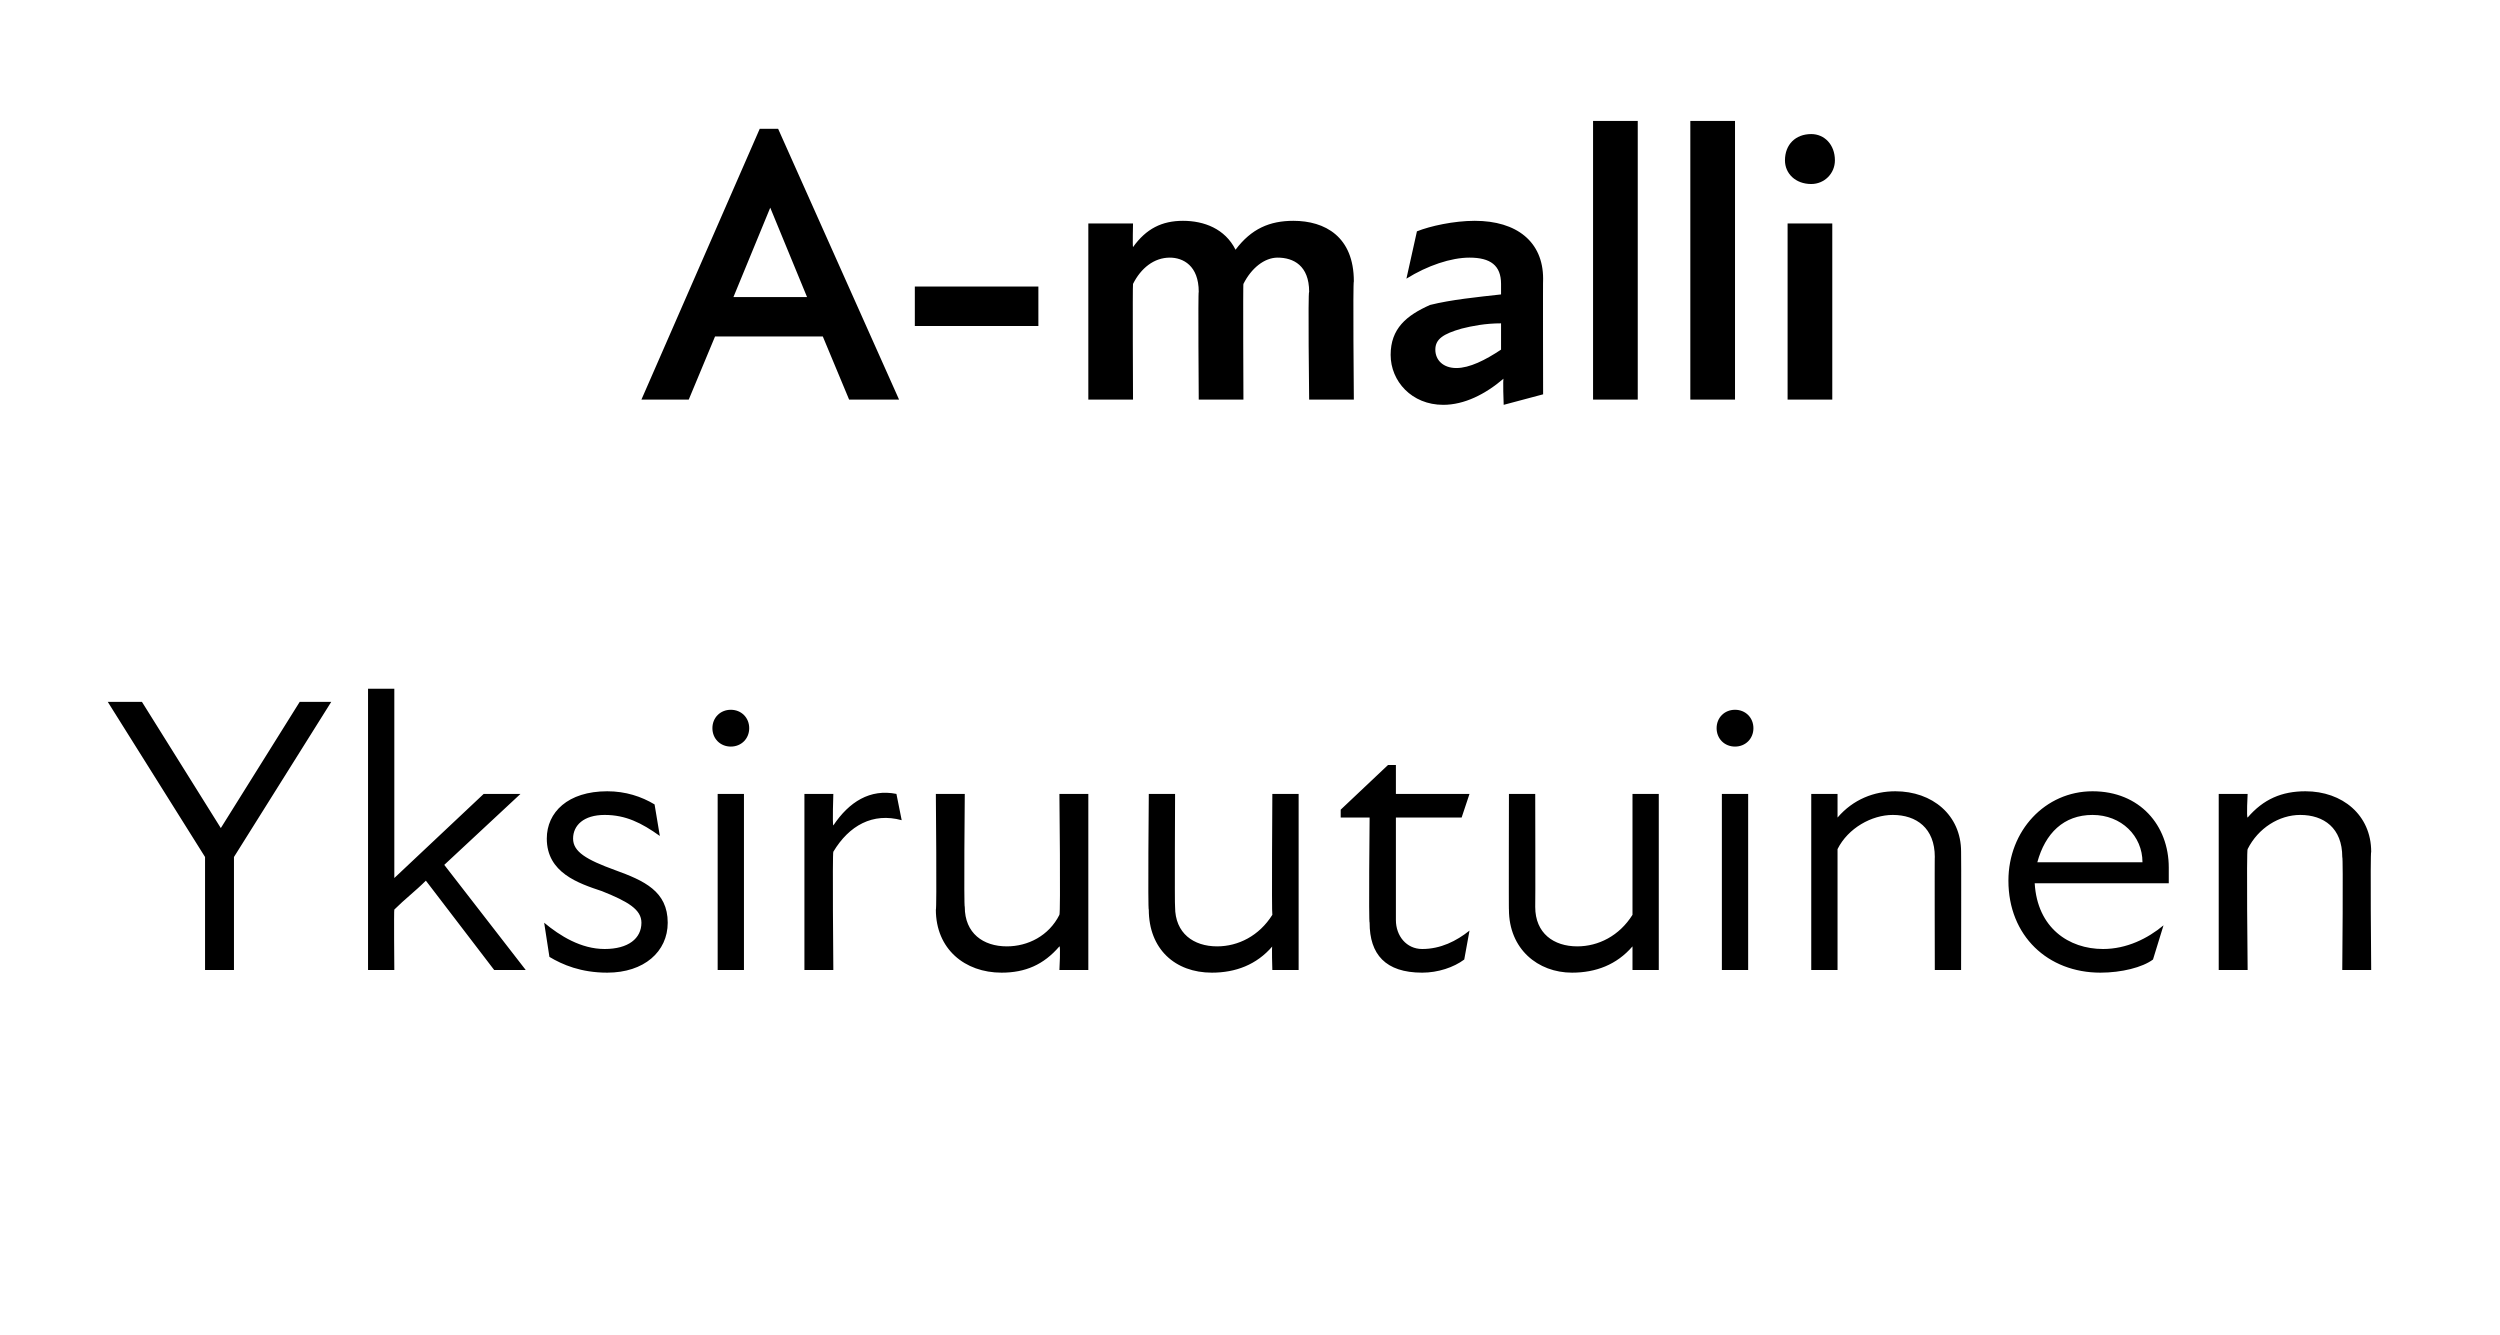
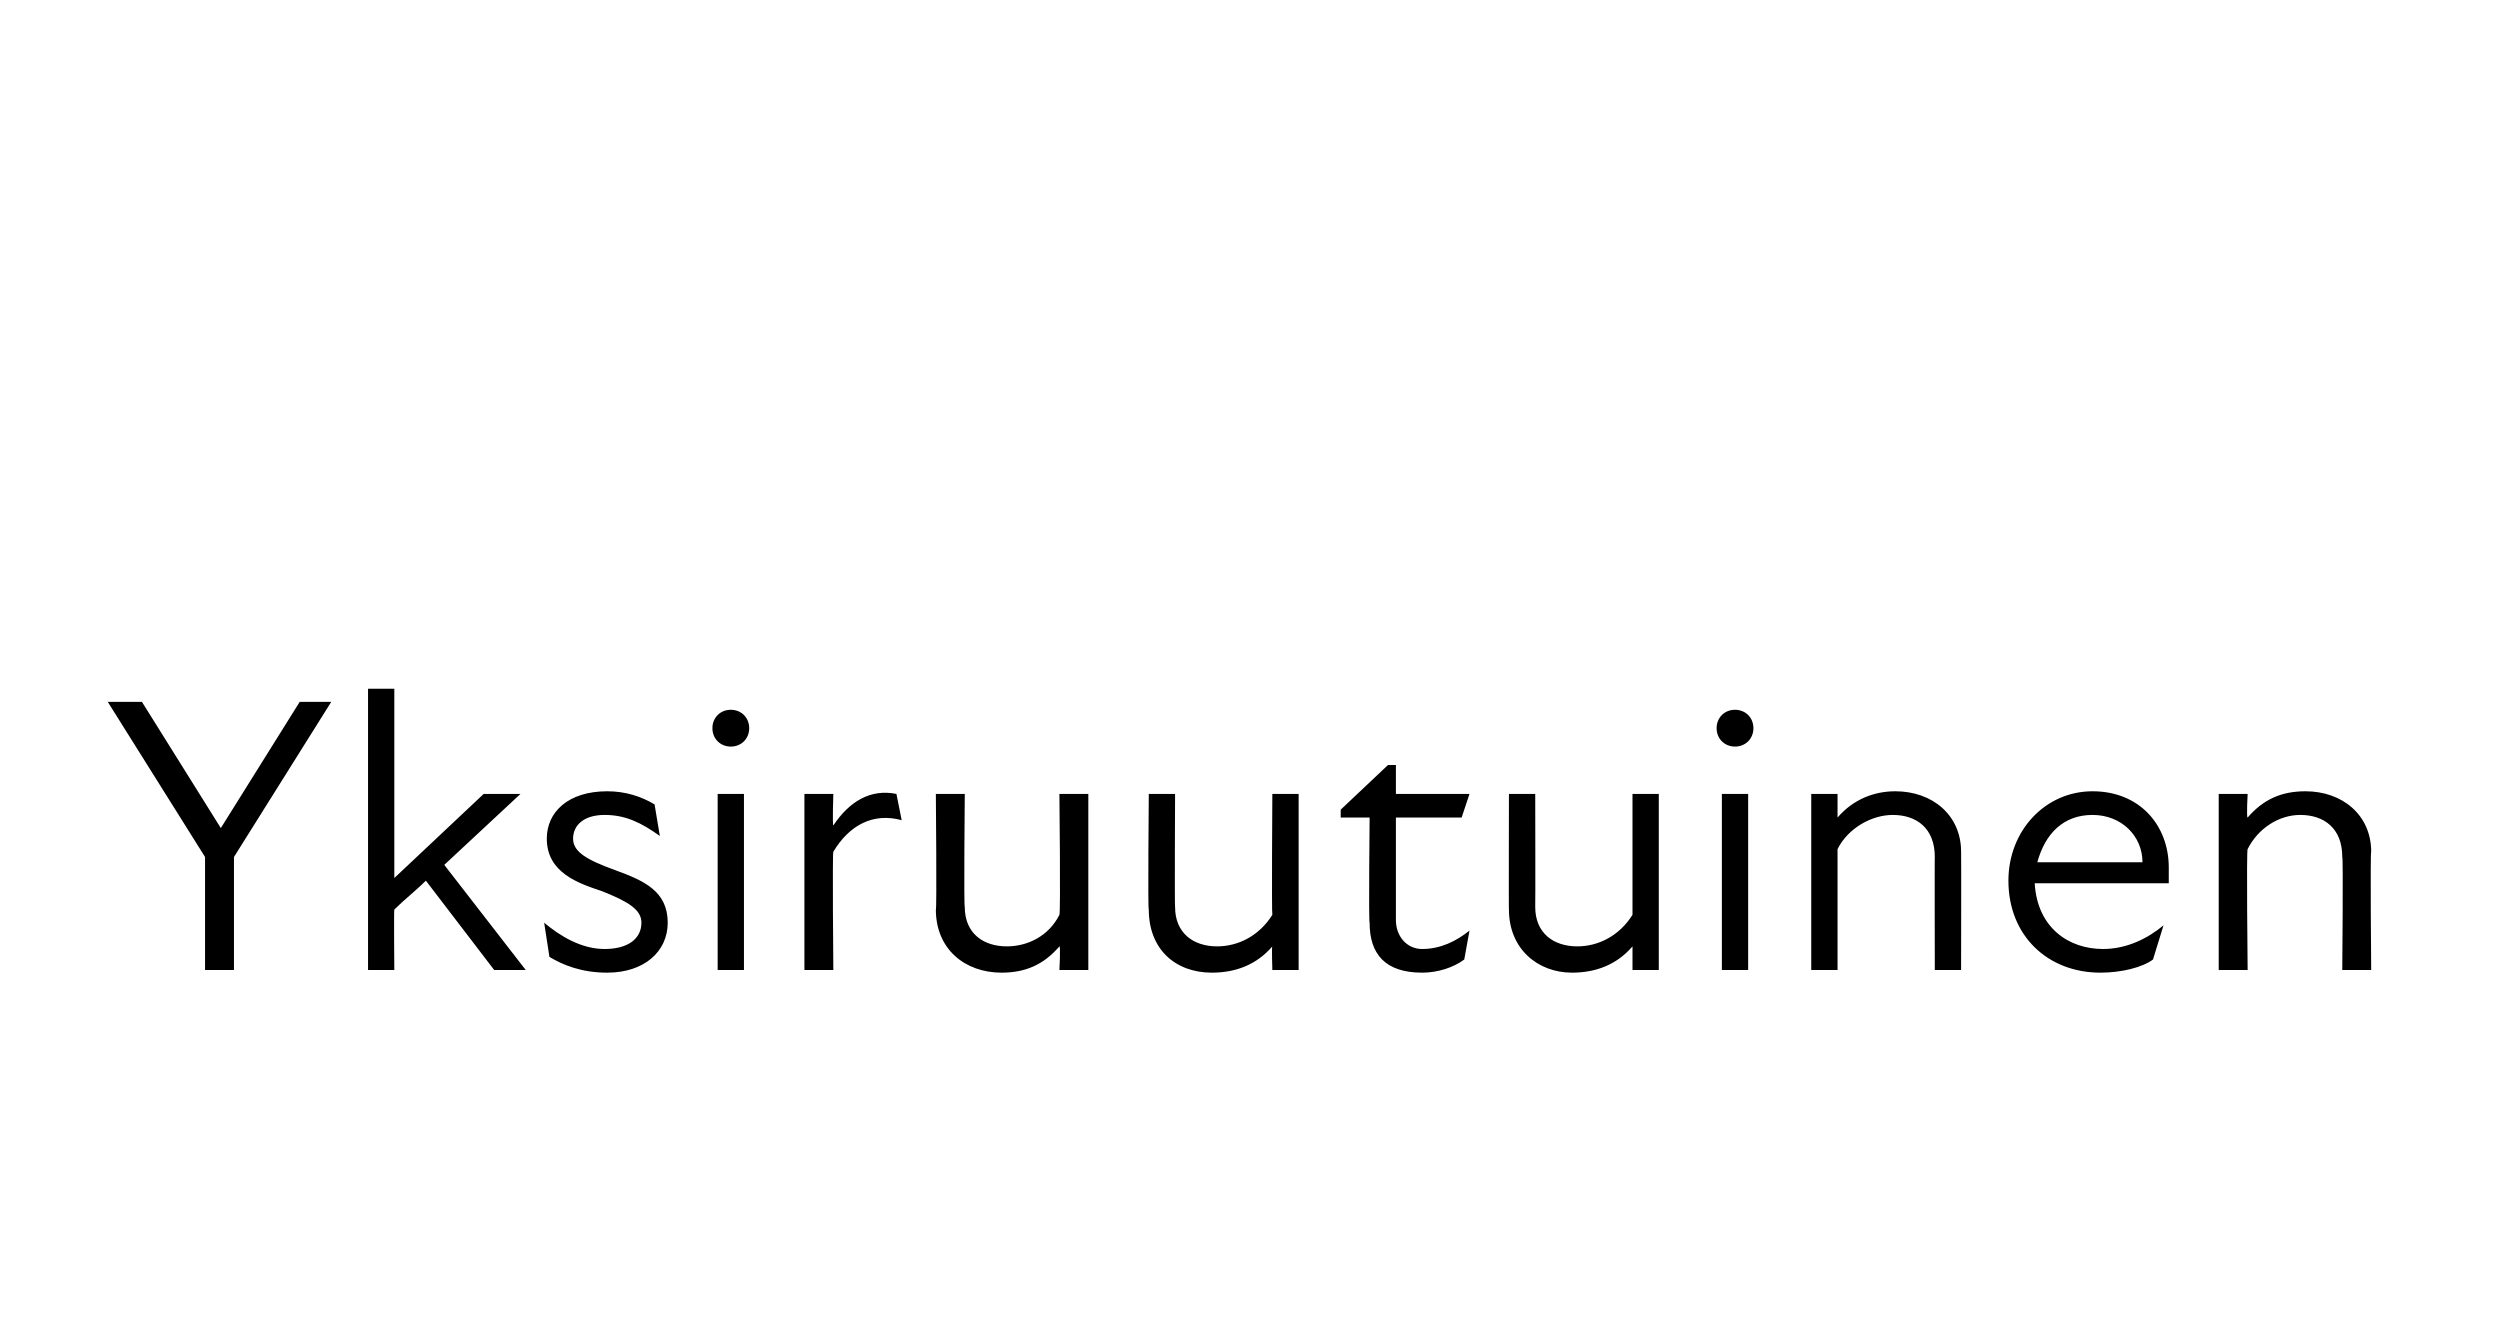
<svg xmlns="http://www.w3.org/2000/svg" version="1.1" width="95.1px" height="50.8px" viewBox="0 -4 95.1 50.8" style="top:-4px">
  <desc>A malli Yksiruutuinen</desc>
  <defs />
  <g id="Polygon175746">
-     <path d="M 7.8 28.6 L 4.1 22.7 L 5.4 22.7 L 8.4 27.5 L 11.4 22.7 L 12.6 22.7 L 8.9 28.6 L 8.9 32.9 L 7.8 32.9 L 7.8 28.6 Z M 14 22.2 L 15 22.2 L 15 29.4 L 18.4 26.2 L 19.8 26.2 L 16.9 28.9 L 20 32.9 L 18.8 32.9 C 18.8 32.9 16.23 29.54 16.2 29.5 C 15.8 29.9 15.4 30.2 15 30.6 C 14.98 30.6 15 32.9 15 32.9 L 14 32.9 L 14 22.2 Z M 20.9 32.4 C 20.9 32.4 20.7 31.1 20.7 31.1 C 21.3 31.6 22.1 32.1 23 32.1 C 23.9 32.1 24.4 31.7 24.4 31.1 C 24.4 30.6 23.9 30.3 22.9 29.9 C 22 29.6 20.8 29.2 20.8 27.9 C 20.8 26.9 21.6 26.1 23.1 26.1 C 23.8 26.1 24.4 26.3 24.9 26.6 C 24.9 26.6 25.1 27.8 25.1 27.8 C 24.4 27.3 23.8 27 23 27 C 22.2 27 21.8 27.4 21.8 27.9 C 21.8 28.4 22.3 28.7 23.4 29.1 C 24.5 29.5 25.4 29.9 25.4 31.1 C 25.4 32.2 24.5 33 23.1 33 C 22.1 33 21.4 32.7 20.9 32.4 Z M 27.3 26.2 L 28.3 26.2 L 28.3 32.9 L 27.3 32.9 L 27.3 26.2 Z M 27.8 23 C 28.2 23 28.5 23.3 28.5 23.7 C 28.5 24.1 28.2 24.4 27.8 24.4 C 27.4 24.4 27.1 24.1 27.1 23.7 C 27.1 23.3 27.4 23 27.8 23 Z M 30.6 26.2 L 31.7 26.2 C 31.7 26.2 31.66 27.36 31.7 27.4 C 32.3 26.5 33.1 26 34.1 26.2 C 34.1 26.2 34.3 27.2 34.3 27.2 C 33.2 26.9 32.3 27.4 31.7 28.4 C 31.66 28.44 31.7 32.9 31.7 32.9 L 30.6 32.9 L 30.6 26.2 Z M 38.3 32 C 39.1 32 39.9 31.6 40.3 30.8 C 40.35 30.75 40.3 26.2 40.3 26.2 L 41.4 26.2 L 41.4 32.9 L 40.3 32.9 C 40.3 32.9 40.35 31.97 40.3 32 C 39.7 32.7 39 33 38.1 33 C 36.7 33 35.6 32.1 35.6 30.6 C 35.64 30.65 35.6 26.2 35.6 26.2 L 36.7 26.2 C 36.7 26.2 36.66 30.5 36.7 30.5 C 36.7 31.5 37.4 32 38.3 32 Z M 46.3 32 C 47.1 32 47.9 31.6 48.4 30.8 C 48.37 30.75 48.4 26.2 48.4 26.2 L 49.4 26.2 L 49.4 32.9 L 48.4 32.9 C 48.4 32.9 48.37 31.97 48.4 32 C 47.8 32.7 47 33 46.1 33 C 44.7 33 43.7 32.1 43.7 30.6 C 43.66 30.65 43.7 26.2 43.7 26.2 L 44.7 26.2 C 44.7 26.2 44.68 30.5 44.7 30.5 C 44.7 31.5 45.4 32 46.3 32 Z M 52.1 31.1 C 52.06 31.1 52.1 27.1 52.1 27.1 L 51 27.1 L 51 26.8 L 52.8 25.1 L 53.1 25.1 L 53.1 26.2 L 55.9 26.2 L 55.6 27.1 L 53.1 27.1 C 53.1 27.1 53.1 30.99 53.1 31 C 53.1 31.6 53.5 32.1 54.1 32.1 C 54.8 32.1 55.4 31.8 55.9 31.4 C 55.9 31.4 55.7 32.5 55.7 32.5 C 55.3 32.8 54.7 33 54.1 33 C 52.7 33 52.1 32.3 52.1 31.1 Z M 60 32 C 60.8 32 61.6 31.6 62.1 30.8 C 62.1 30.75 62.1 26.2 62.1 26.2 L 63.1 26.2 L 63.1 32.9 L 62.1 32.9 C 62.1 32.9 62.1 31.97 62.1 32 C 61.5 32.7 60.7 33 59.8 33 C 58.5 33 57.4 32.1 57.4 30.6 C 57.39 30.65 57.4 26.2 57.4 26.2 L 58.4 26.2 C 58.4 26.2 58.41 30.5 58.4 30.5 C 58.4 31.5 59.1 32 60 32 Z M 65.5 26.2 L 66.5 26.2 L 66.5 32.9 L 65.5 32.9 L 65.5 26.2 Z M 66 23 C 66.4 23 66.7 23.3 66.7 23.7 C 66.7 24.1 66.4 24.4 66 24.4 C 65.6 24.4 65.3 24.1 65.3 23.7 C 65.3 23.3 65.6 23 66 23 Z M 72 27 C 71.2 27 70.3 27.5 69.9 28.3 C 69.9 28.32 69.9 32.9 69.9 32.9 L 68.9 32.9 L 68.9 26.2 L 69.9 26.2 C 69.9 26.2 69.9 27.1 69.9 27.1 C 70.5 26.4 71.3 26.1 72.1 26.1 C 73.5 26.1 74.6 27 74.6 28.4 C 74.61 28.42 74.6 32.9 74.6 32.9 L 73.6 32.9 C 73.6 32.9 73.59 28.57 73.6 28.6 C 73.6 27.5 72.9 27 72 27 Z M 76.4 29.5 C 76.4 27.6 77.8 26.1 79.6 26.1 C 81.4 26.1 82.5 27.4 82.5 29 C 82.5 29.2 82.5 29.4 82.5 29.6 C 82.5 29.6 77.4 29.6 77.4 29.6 C 77.5 31.3 78.7 32.1 80 32.1 C 80.9 32.1 81.7 31.7 82.3 31.2 C 82.3 31.2 81.9 32.5 81.9 32.5 C 81.5 32.8 80.7 33 79.9 33 C 77.9 33 76.4 31.6 76.4 29.5 Z M 81.5 28.8 C 81.5 27.8 80.7 27 79.6 27 C 78.5 27 77.8 27.7 77.5 28.8 C 77.5 28.8 81.5 28.8 81.5 28.8 Z M 87.5 27 C 86.7 27 85.9 27.5 85.5 28.3 C 85.45 28.32 85.5 32.9 85.5 32.9 L 84.4 32.9 L 84.4 26.2 L 85.5 26.2 C 85.5 26.2 85.45 27.1 85.5 27.1 C 86.1 26.4 86.8 26.1 87.7 26.1 C 89.1 26.1 90.2 27 90.2 28.4 C 90.16 28.42 90.2 32.9 90.2 32.9 L 89.1 32.9 C 89.1 32.9 89.14 28.57 89.1 28.6 C 89.1 27.5 88.4 27 87.5 27 Z " stroke="none" fill="#000" />
+     <path d="M 7.8 28.6 L 4.1 22.7 L 5.4 22.7 L 8.4 27.5 L 11.4 22.7 L 12.6 22.7 L 8.9 28.6 L 8.9 32.9 L 7.8 32.9 L 7.8 28.6 Z M 14 22.2 L 15 22.2 L 15 29.4 L 18.4 26.2 L 19.8 26.2 L 16.9 28.9 L 20 32.9 L 18.8 32.9 C 18.8 32.9 16.23 29.54 16.2 29.5 C 15.8 29.9 15.4 30.2 15 30.6 C 14.98 30.6 15 32.9 15 32.9 L 14 32.9 L 14 22.2 Z M 20.9 32.4 C 20.9 32.4 20.7 31.1 20.7 31.1 C 21.3 31.6 22.1 32.1 23 32.1 C 23.9 32.1 24.4 31.7 24.4 31.1 C 24.4 30.6 23.9 30.3 22.9 29.9 C 22 29.6 20.8 29.2 20.8 27.9 C 20.8 26.9 21.6 26.1 23.1 26.1 C 23.8 26.1 24.4 26.3 24.9 26.6 C 24.9 26.6 25.1 27.8 25.1 27.8 C 24.4 27.3 23.8 27 23 27 C 22.2 27 21.8 27.4 21.8 27.9 C 21.8 28.4 22.3 28.7 23.4 29.1 C 24.5 29.5 25.4 29.9 25.4 31.1 C 25.4 32.2 24.5 33 23.1 33 C 22.1 33 21.4 32.7 20.9 32.4 Z M 27.3 26.2 L 28.3 26.2 L 28.3 32.9 L 27.3 32.9 L 27.3 26.2 Z M 27.8 23 C 28.2 23 28.5 23.3 28.5 23.7 C 28.5 24.1 28.2 24.4 27.8 24.4 C 27.4 24.4 27.1 24.1 27.1 23.7 C 27.1 23.3 27.4 23 27.8 23 Z M 30.6 26.2 L 31.7 26.2 C 31.7 26.2 31.66 27.36 31.7 27.4 C 32.3 26.5 33.1 26 34.1 26.2 C 34.1 26.2 34.3 27.2 34.3 27.2 C 33.2 26.9 32.3 27.4 31.7 28.4 C 31.66 28.44 31.7 32.9 31.7 32.9 L 30.6 32.9 L 30.6 26.2 Z M 38.3 32 C 39.1 32 39.9 31.6 40.3 30.8 C 40.35 30.75 40.3 26.2 40.3 26.2 L 41.4 26.2 L 41.4 32.9 L 40.3 32.9 C 40.3 32.9 40.35 31.97 40.3 32 C 39.7 32.7 39 33 38.1 33 C 36.7 33 35.6 32.1 35.6 30.6 C 35.64 30.65 35.6 26.2 35.6 26.2 L 36.7 26.2 C 36.7 26.2 36.66 30.5 36.7 30.5 C 36.7 31.5 37.4 32 38.3 32 M 46.3 32 C 47.1 32 47.9 31.6 48.4 30.8 C 48.37 30.75 48.4 26.2 48.4 26.2 L 49.4 26.2 L 49.4 32.9 L 48.4 32.9 C 48.4 32.9 48.37 31.97 48.4 32 C 47.8 32.7 47 33 46.1 33 C 44.7 33 43.7 32.1 43.7 30.6 C 43.66 30.65 43.7 26.2 43.7 26.2 L 44.7 26.2 C 44.7 26.2 44.68 30.5 44.7 30.5 C 44.7 31.5 45.4 32 46.3 32 Z M 52.1 31.1 C 52.06 31.1 52.1 27.1 52.1 27.1 L 51 27.1 L 51 26.8 L 52.8 25.1 L 53.1 25.1 L 53.1 26.2 L 55.9 26.2 L 55.6 27.1 L 53.1 27.1 C 53.1 27.1 53.1 30.99 53.1 31 C 53.1 31.6 53.5 32.1 54.1 32.1 C 54.8 32.1 55.4 31.8 55.9 31.4 C 55.9 31.4 55.7 32.5 55.7 32.5 C 55.3 32.8 54.7 33 54.1 33 C 52.7 33 52.1 32.3 52.1 31.1 Z M 60 32 C 60.8 32 61.6 31.6 62.1 30.8 C 62.1 30.75 62.1 26.2 62.1 26.2 L 63.1 26.2 L 63.1 32.9 L 62.1 32.9 C 62.1 32.9 62.1 31.97 62.1 32 C 61.5 32.7 60.7 33 59.8 33 C 58.5 33 57.4 32.1 57.4 30.6 C 57.39 30.65 57.4 26.2 57.4 26.2 L 58.4 26.2 C 58.4 26.2 58.41 30.5 58.4 30.5 C 58.4 31.5 59.1 32 60 32 Z M 65.5 26.2 L 66.5 26.2 L 66.5 32.9 L 65.5 32.9 L 65.5 26.2 Z M 66 23 C 66.4 23 66.7 23.3 66.7 23.7 C 66.7 24.1 66.4 24.4 66 24.4 C 65.6 24.4 65.3 24.1 65.3 23.7 C 65.3 23.3 65.6 23 66 23 Z M 72 27 C 71.2 27 70.3 27.5 69.9 28.3 C 69.9 28.32 69.9 32.9 69.9 32.9 L 68.9 32.9 L 68.9 26.2 L 69.9 26.2 C 69.9 26.2 69.9 27.1 69.9 27.1 C 70.5 26.4 71.3 26.1 72.1 26.1 C 73.5 26.1 74.6 27 74.6 28.4 C 74.61 28.42 74.6 32.9 74.6 32.9 L 73.6 32.9 C 73.6 32.9 73.59 28.57 73.6 28.6 C 73.6 27.5 72.9 27 72 27 Z M 76.4 29.5 C 76.4 27.6 77.8 26.1 79.6 26.1 C 81.4 26.1 82.5 27.4 82.5 29 C 82.5 29.2 82.5 29.4 82.5 29.6 C 82.5 29.6 77.4 29.6 77.4 29.6 C 77.5 31.3 78.7 32.1 80 32.1 C 80.9 32.1 81.7 31.7 82.3 31.2 C 82.3 31.2 81.9 32.5 81.9 32.5 C 81.5 32.8 80.7 33 79.9 33 C 77.9 33 76.4 31.6 76.4 29.5 Z M 81.5 28.8 C 81.5 27.8 80.7 27 79.6 27 C 78.5 27 77.8 27.7 77.5 28.8 C 77.5 28.8 81.5 28.8 81.5 28.8 Z M 87.5 27 C 86.7 27 85.9 27.5 85.5 28.3 C 85.45 28.32 85.5 32.9 85.5 32.9 L 84.4 32.9 L 84.4 26.2 L 85.5 26.2 C 85.5 26.2 85.45 27.1 85.5 27.1 C 86.1 26.4 86.8 26.1 87.7 26.1 C 89.1 26.1 90.2 27 90.2 28.4 C 90.16 28.42 90.2 32.9 90.2 32.9 L 89.1 32.9 C 89.1 32.9 89.14 28.57 89.1 28.6 C 89.1 27.5 88.4 27 87.5 27 Z " stroke="none" fill="#000" />
  </g>
  <g id="Polygon175745">
-     <path d="M 28.9 0.9 L 29.6 0.9 L 34.2 11.2 L 32.3 11.2 L 31.3 8.8 L 27.2 8.8 L 26.2 11.2 L 24.4 11.2 L 28.9 0.9 Z M 30.7 7.3 L 29.3 3.9 L 29.3 3.9 L 27.9 7.3 L 30.7 7.3 Z M 34.8 6.9 L 39.5 6.9 L 39.5 8.4 L 34.8 8.4 L 34.8 6.9 Z M 41.4 4.5 L 43.1 4.5 C 43.1 4.5 43.08 5.35 43.1 5.4 C 43.6 4.7 44.2 4.4 45 4.4 C 45.8 4.4 46.6 4.7 47 5.5 C 47.6 4.7 48.3 4.4 49.2 4.4 C 50.4 4.4 51.5 5 51.5 6.7 C 51.46 6.73 51.5 11.2 51.5 11.2 L 49.8 11.2 C 49.8 11.2 49.75 7.09 49.8 7.1 C 49.8 6.1 49.2 5.8 48.6 5.8 C 48.1 5.8 47.6 6.2 47.3 6.8 C 47.28 6.76 47.3 11.2 47.3 11.2 L 45.6 11.2 C 45.6 11.2 45.57 7.09 45.6 7.1 C 45.6 6.1 45 5.8 44.5 5.8 C 43.9 5.8 43.4 6.2 43.1 6.8 C 43.08 6.82 43.1 11.2 43.1 11.2 L 41.4 11.2 L 41.4 4.5 Z M 57.2 10.4 C 56.5 11 55.7 11.4 54.9 11.4 C 53.7 11.4 52.9 10.5 52.9 9.5 C 52.9 8.5 53.5 8 54.4 7.6 C 55.2 7.4 56.2 7.3 57.1 7.2 C 57.1 7.2 57.1 6.8 57.1 6.8 C 57.1 6.1 56.7 5.8 55.9 5.8 C 55.2 5.8 54.3 6.1 53.5 6.6 C 53.5 6.6 53.9 4.8 53.9 4.8 C 54.4 4.6 55.3 4.4 56.1 4.4 C 57.7 4.4 58.7 5.2 58.7 6.6 C 58.69 6.58 58.7 11 58.7 11 L 57.2 11.4 C 57.2 11.4 57.16 10.37 57.2 10.4 Z M 55.4 10 C 55.9 10 56.5 9.7 57.1 9.3 C 57.1 9.3 57.1 8.3 57.1 8.3 C 56.5 8.3 56 8.4 55.6 8.5 C 54.9 8.7 54.6 8.9 54.6 9.3 C 54.6 9.7 54.9 10 55.4 10 Z M 60.6 0.6 L 62.3 0.6 L 62.3 11.2 L 60.6 11.2 L 60.6 0.6 Z M 64.3 0.6 L 66 0.6 L 66 11.2 L 64.3 11.2 L 64.3 0.6 Z M 68 4.5 L 69.7 4.5 L 69.7 11.2 L 68 11.2 L 68 4.5 Z M 68.9 1.1 C 69.4 1.1 69.8 1.5 69.8 2.1 C 69.8 2.6 69.4 3 68.9 3 C 68.3 3 67.9 2.6 67.9 2.1 C 67.9 1.5 68.3 1.1 68.9 1.1 Z " stroke="none" fill="#000" />
-   </g>
+     </g>
</svg>